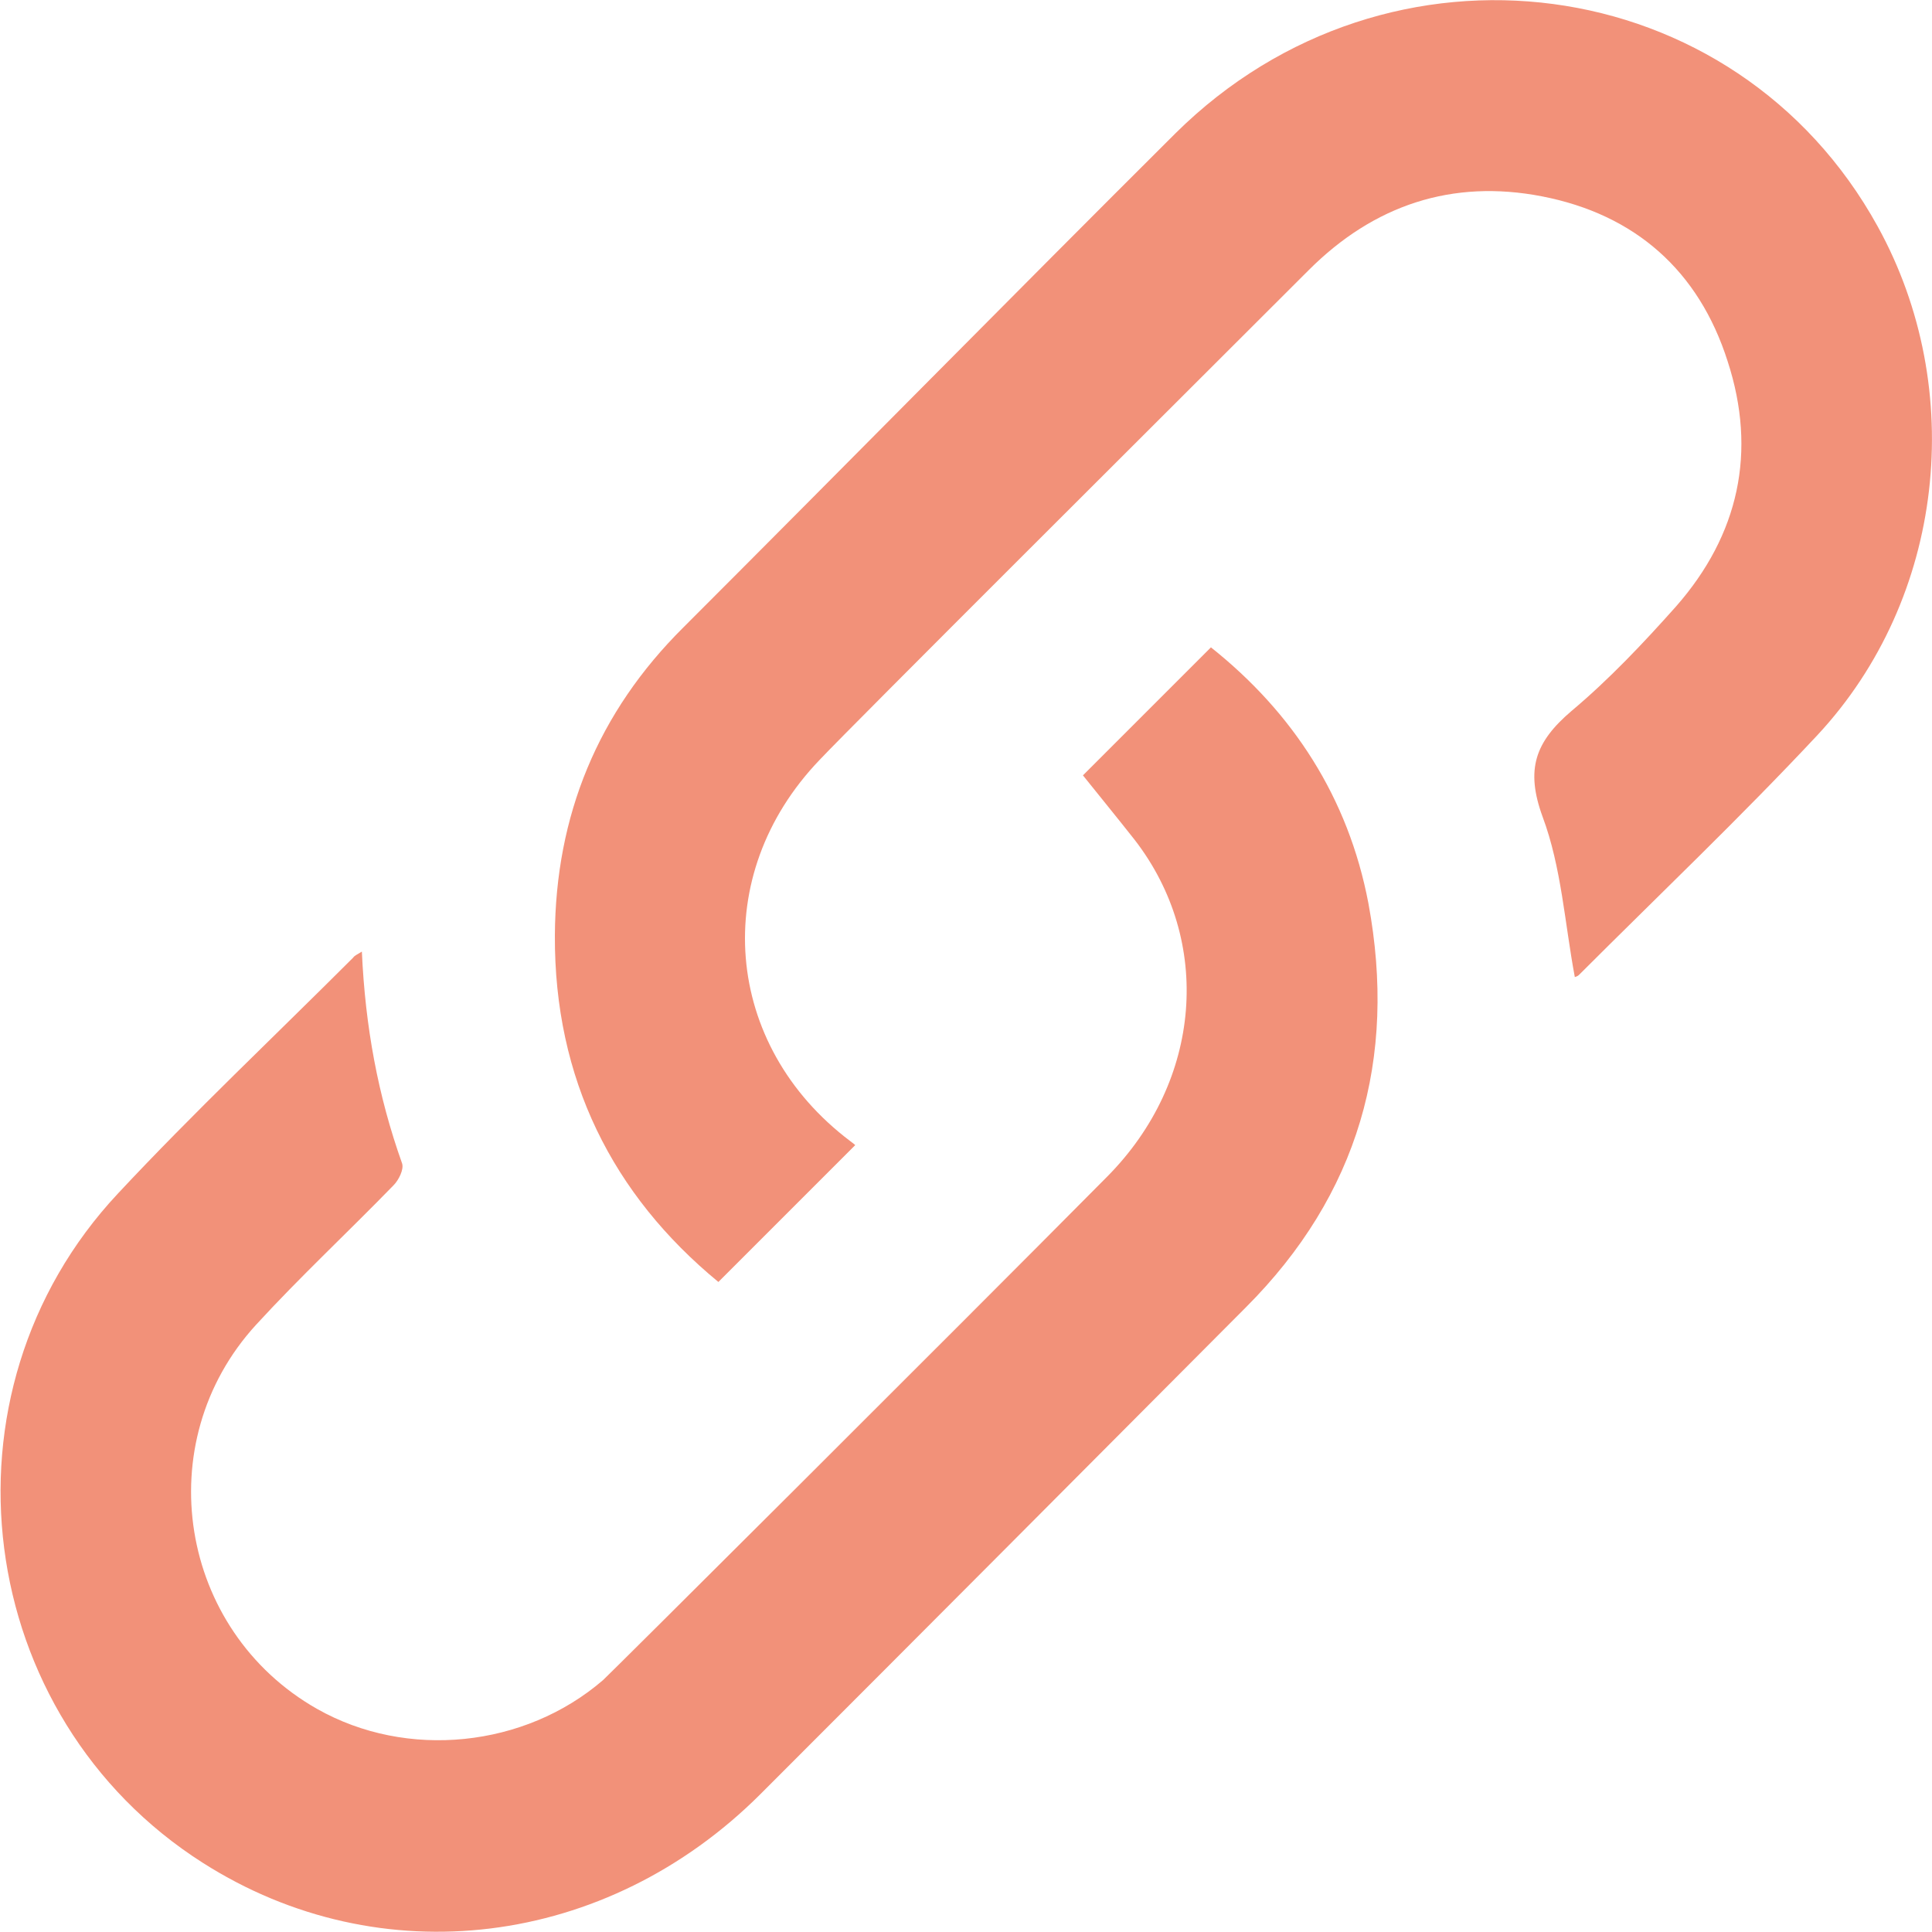
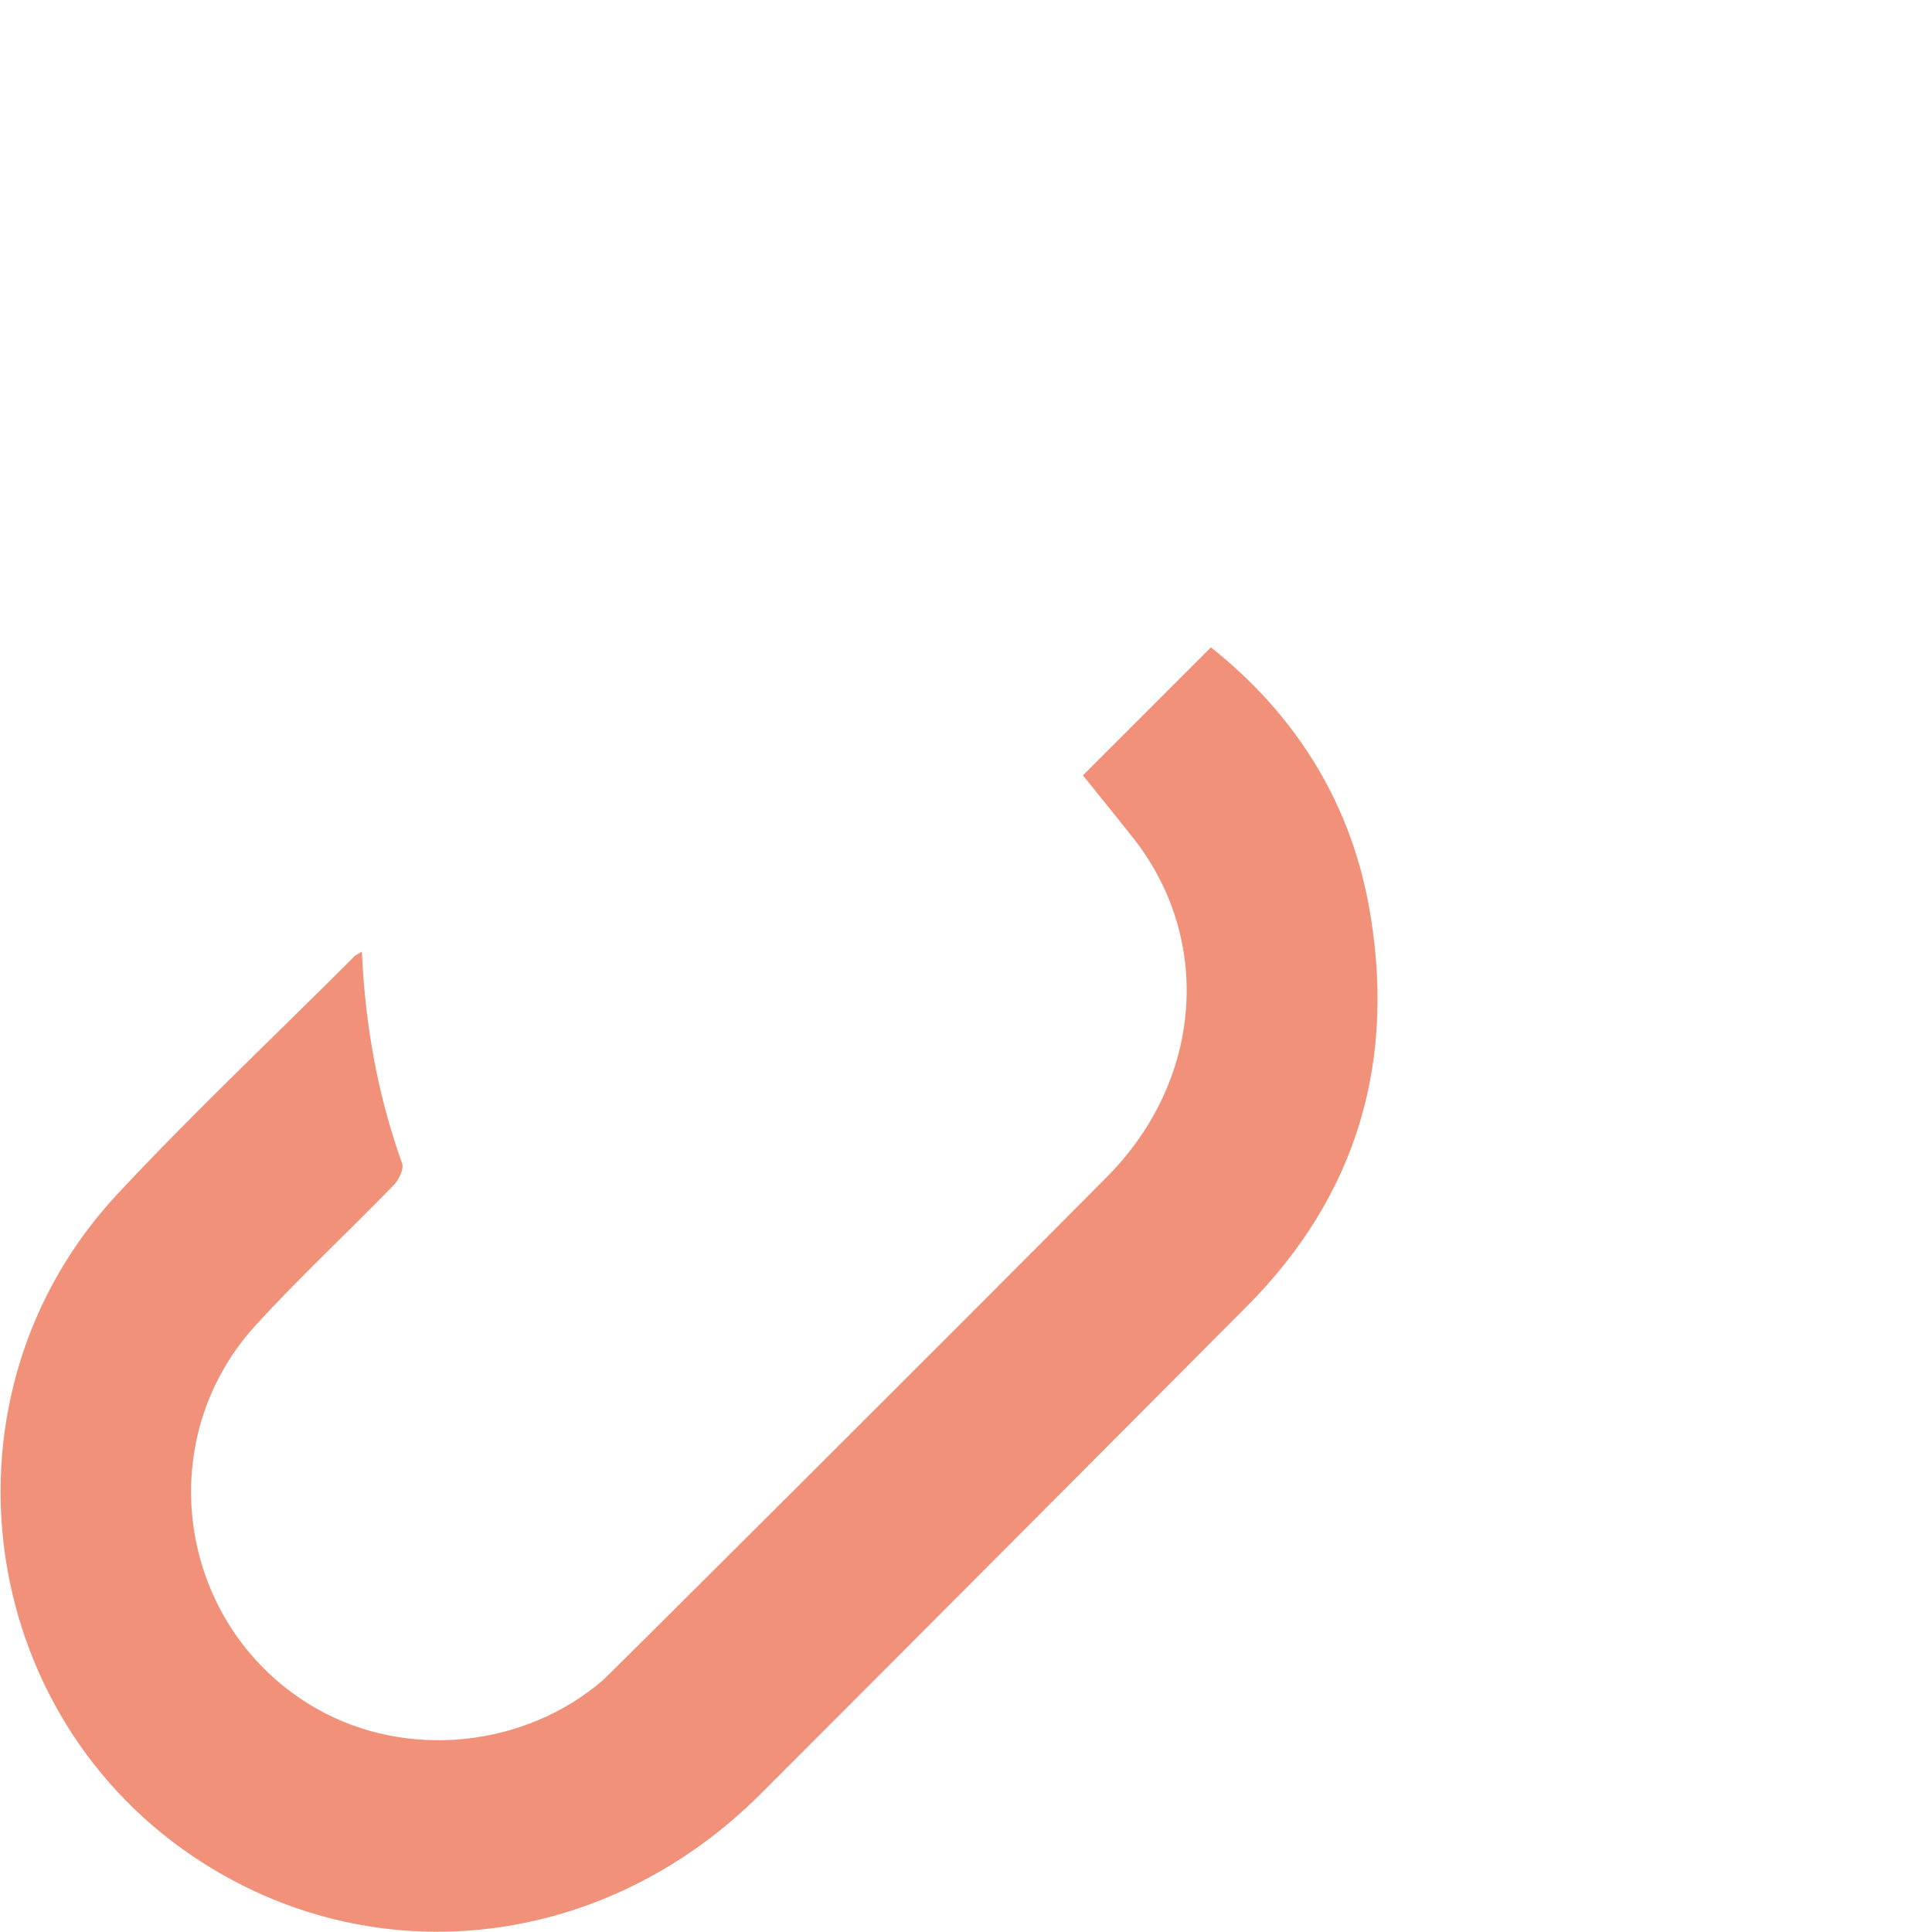
<svg xmlns="http://www.w3.org/2000/svg" version="1.1" x="0px" y="0px" viewBox="0 0 288.3 288.3" style="enable-background:new 0 0 288.3 288.3;fill:#f29179;" xml:space="preserve">
  <g>
    <path d="M54,142c0.5,11.2,2.4,21.5,6,31.6c0.3,0.9-0.5,2.5-1.3,3.3c-6.8,7-13.9,13.6-20.5,20.8c-16.1,17.6-11.5,45.6,9.1,57.3   c13.4,7.6,31,5.8,42.7-4.3c1.1-1,51.3-51,75.2-75.1c14.2-14.3,15.8-35.2,4.1-50.3c-2.6-3.3-5.3-6.6-7.7-9.6   c5.6-5.6,12.2-12.2,19.1-19.1c12.2,9.7,20.5,22.4,23.5,38.2c4.3,23.2-1.5,43.5-18.3,60.3c-24.1,24.2-48.2,48.4-72.4,72.6   c-23,23-56.8,27.1-83.2,10.3c-34.3-21.8-40.6-70.1-12.7-99.9c11.3-12.1,23.4-23.5,35.1-35.2C52.9,142.6,53.2,142.5,54,142z" />
-     <path d="M235,145.8c-1.5-8-2-16.4-4.8-23.9c-2.6-7.1-1.1-11.2,4.3-15.8c5.6-4.7,10.7-10.1,15.6-15.6c9.4-10.7,12.1-23.1,7.7-36.6   C253.5,40.4,244,32,230.1,29.3c-13.4-2.6-25.1,1.3-34.8,11c-19.6,19.6-68.4,68.2-73,73.1c-16.5,17.2-14.4,42.6,4.6,56.9   c0.4,0.3,0.8,0.6,0.7,0.6c-6.7,6.7-13.4,13.4-20.4,20.4c-15.8-13-24.5-30.3-24.4-51.7c0.1-17.9,6.4-33.3,19.2-46   c24.5-24.5,48.9-49.3,73.4-73.7C207.2-11.6,259-4.7,280.2,33.8c13.4,24.3,10,55.5-9,75.9c-11.5,12.3-23.7,23.9-35.6,35.8   C235.4,145.7,235,145.8,235,145.8z" />
  </g>
</svg>